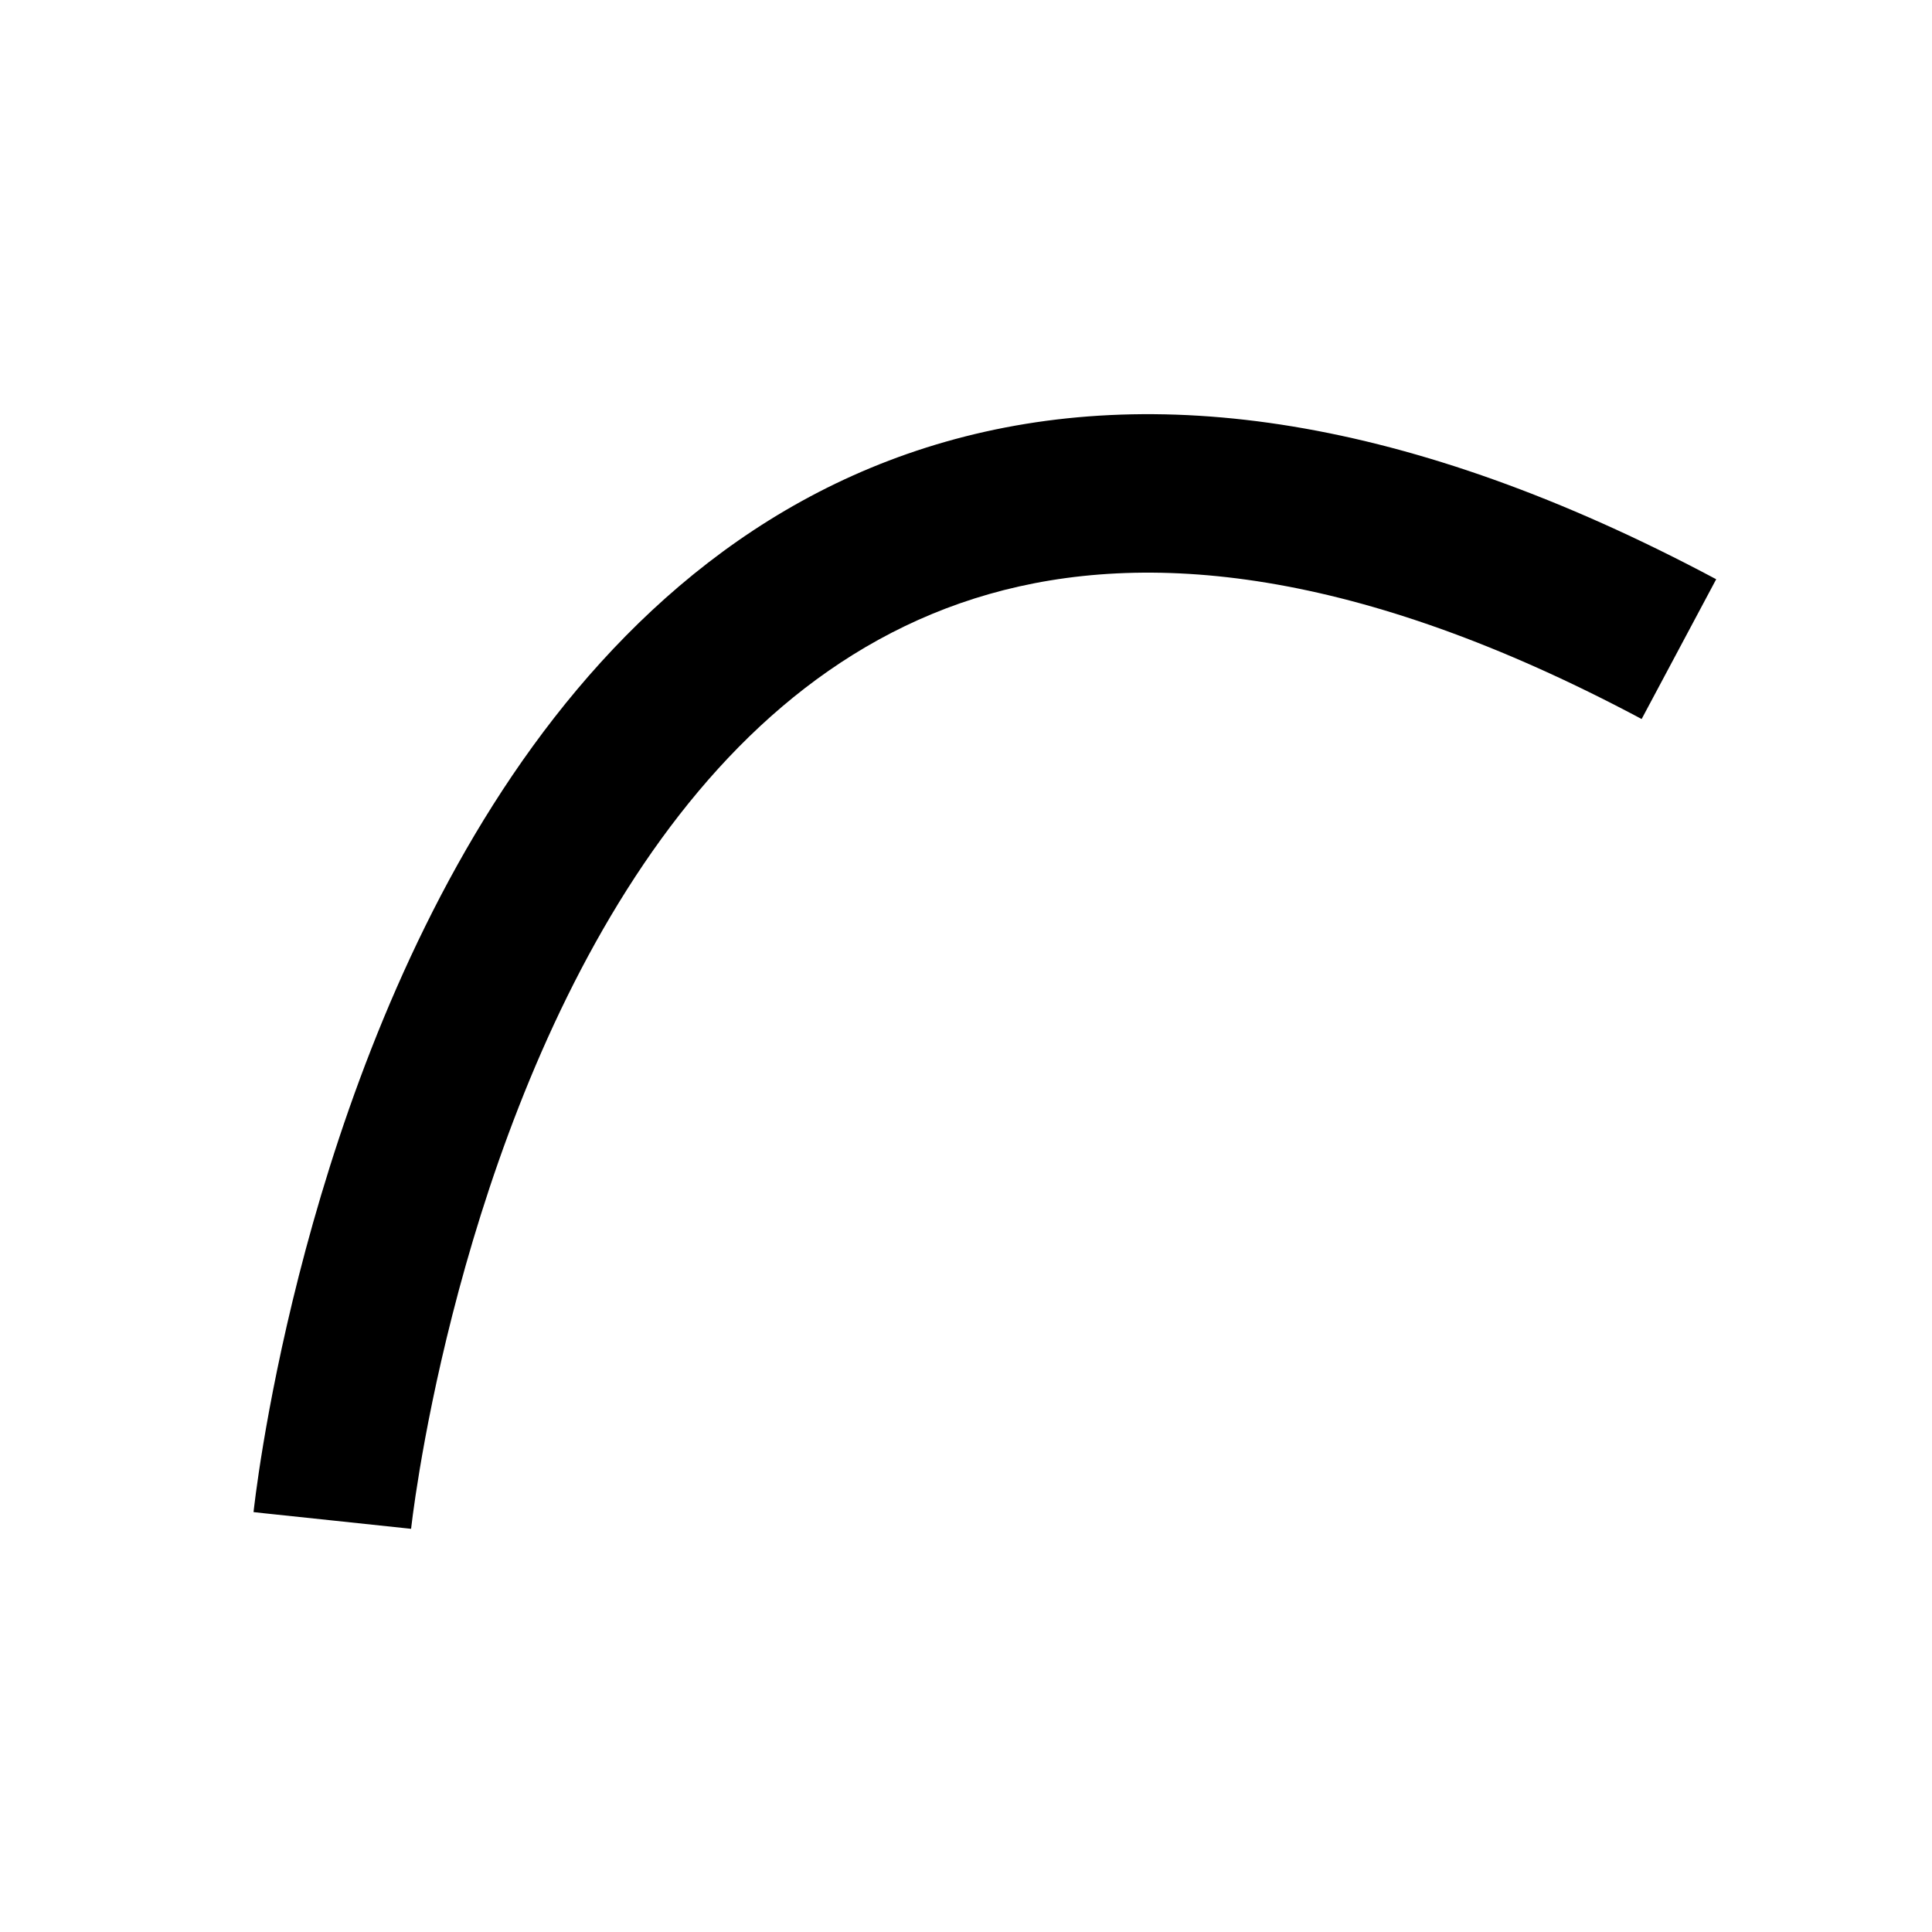
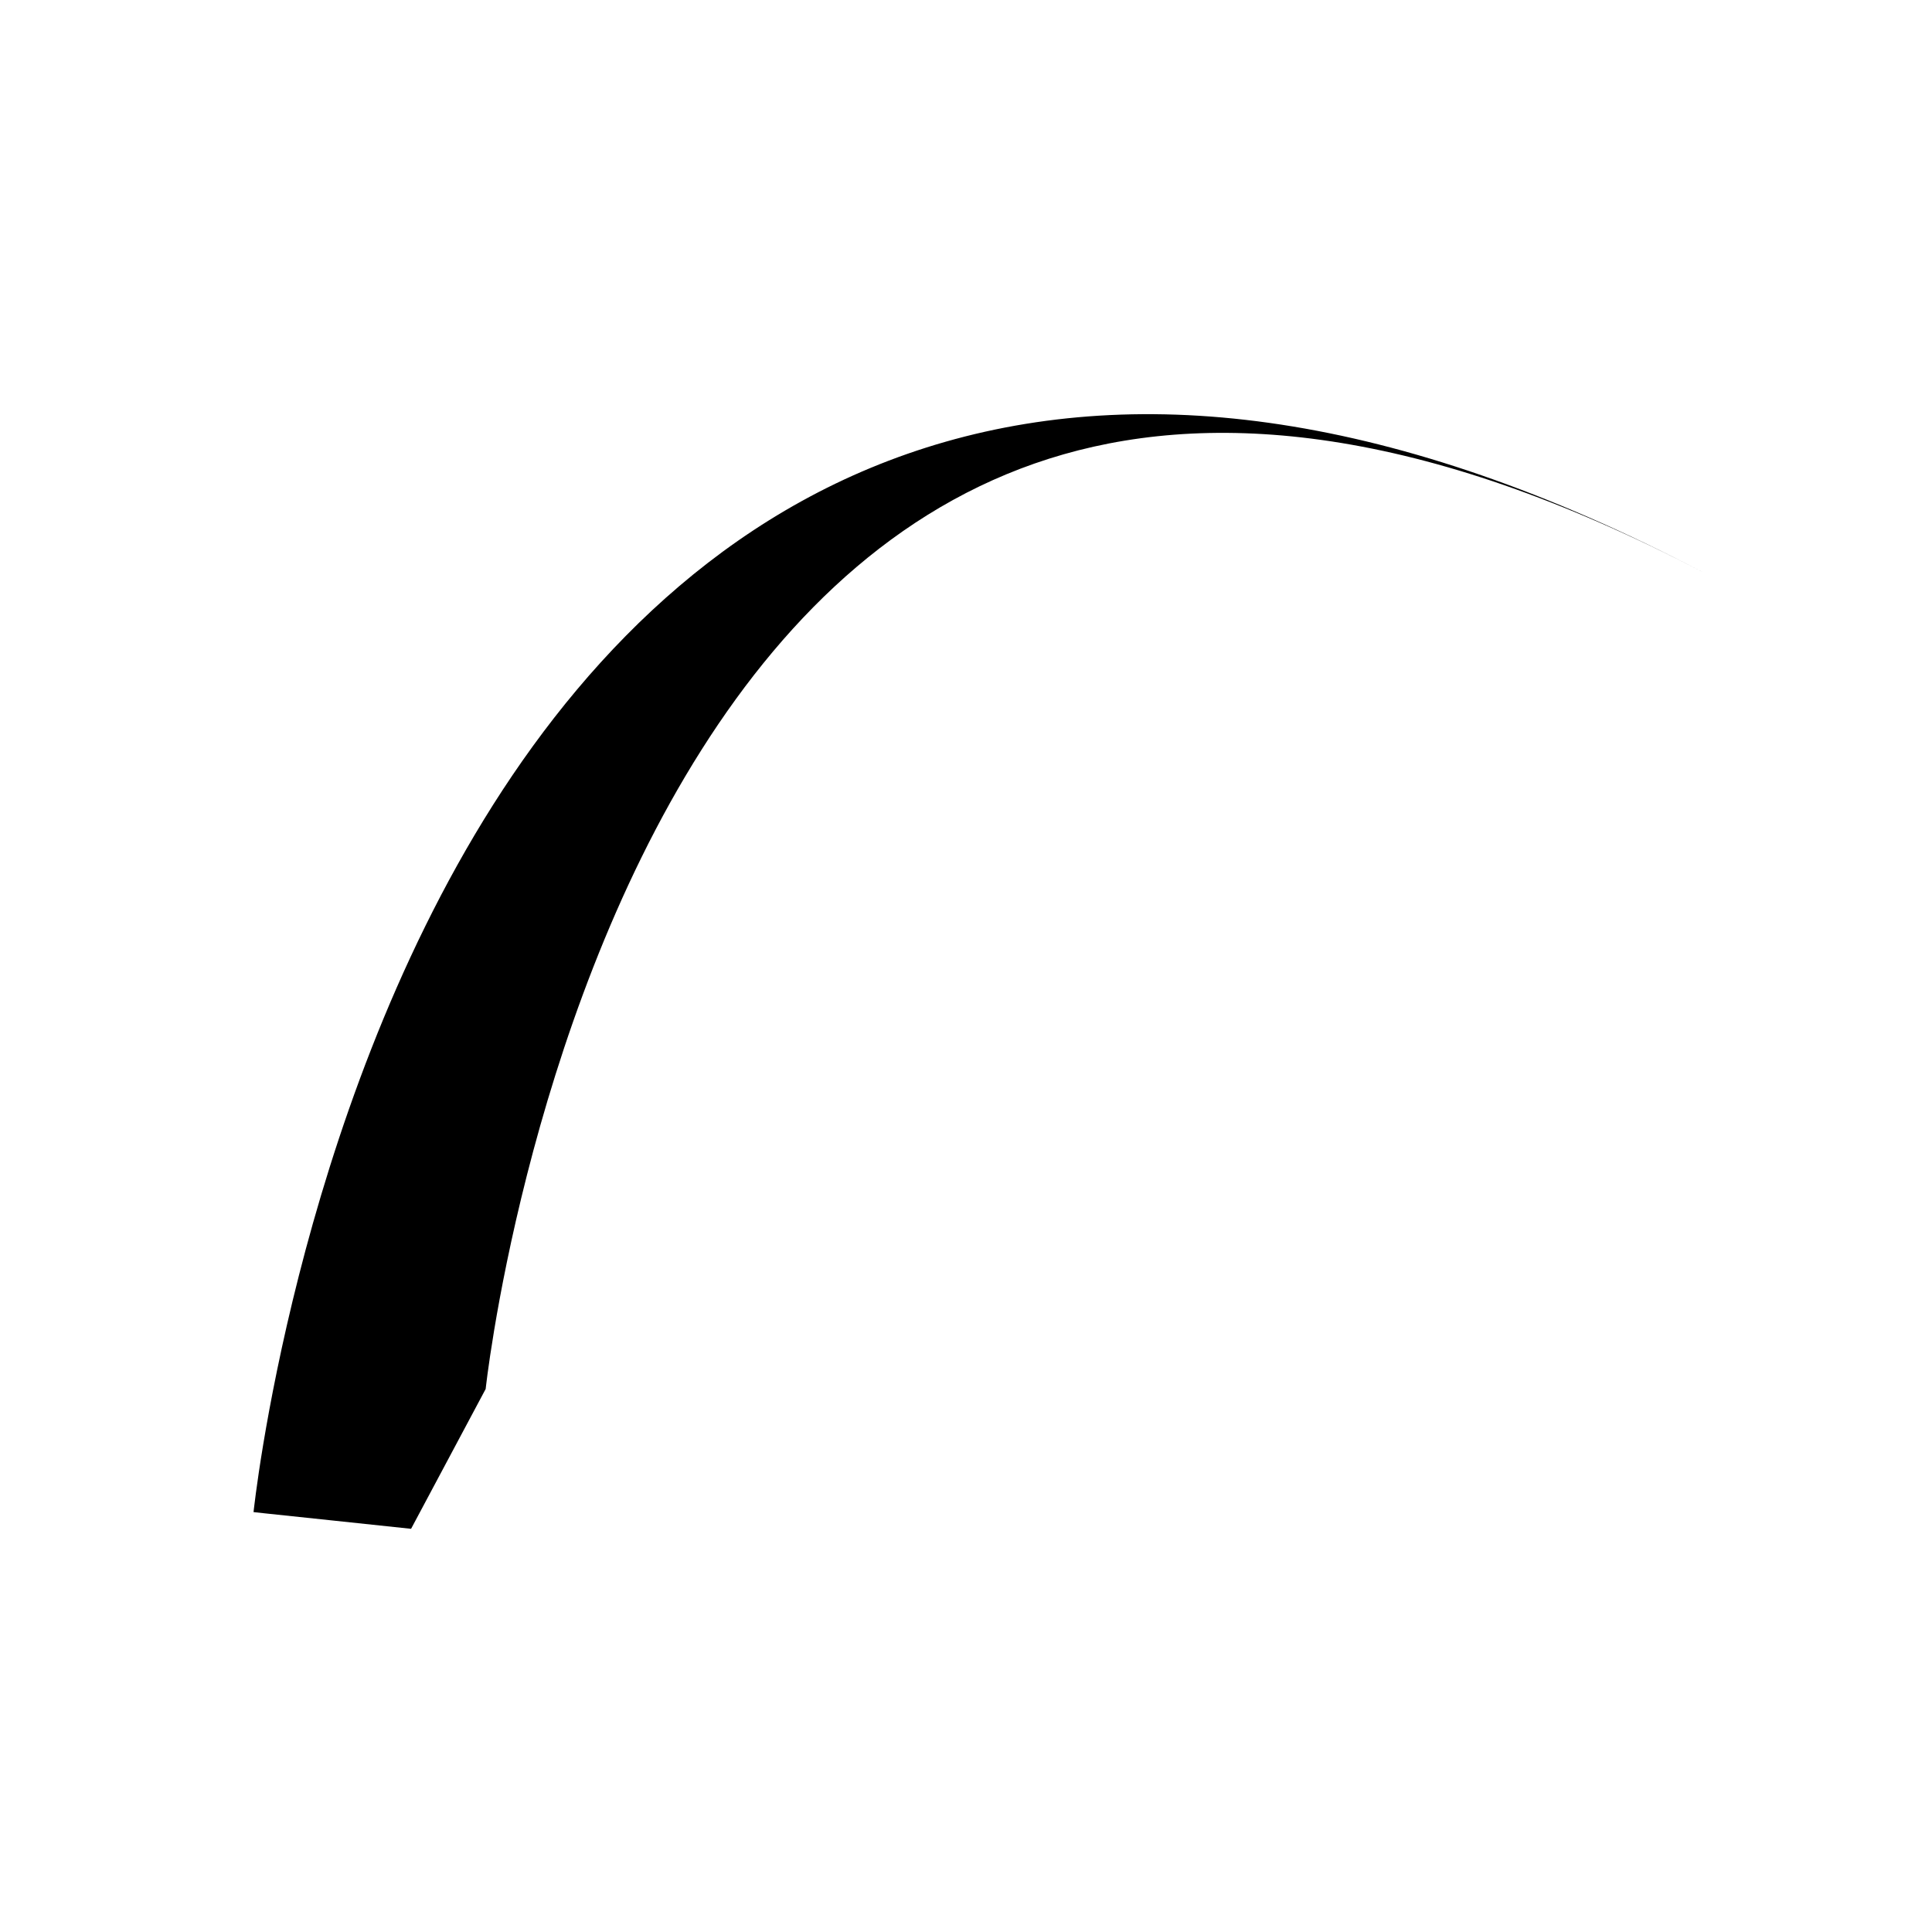
<svg xmlns="http://www.w3.org/2000/svg" fill="#000000" width="800px" height="800px" version="1.1" viewBox="144 144 512 512">
-   <path d="m252.94 549.15c0-0.004 0-0.012-20.875-2.211-20.875-2.195-20.875-2.207-20.875-2.219l0.004-0.031 0.008-0.086 0.031-0.285 0.117-0.992c0.102-0.848 0.25-2.059 0.457-3.602 0.41-3.086 1.047-7.516 1.969-13.047 1.844-11.047 4.828-26.562 9.426-44.613 9.141-35.887 24.914-82.84 51.48-124.79 26.602-41.996 65.059-80.535 119.88-96.199 55.008-15.715 122.38-7.234 204.25 36.43l-19.758 37.043c-75.566-40.301-131.53-44.941-172.95-33.105-41.613 11.891-72.688 41.578-95.945 78.297-23.289 36.77-37.691 79.035-46.262 112.69-4.258 16.715-7.016 31.051-8.699 41.152-0.84 5.051-1.414 9.027-1.77 11.699-0.18 1.336-0.301 2.348-0.379 3l-0.082 0.707-0.016 0.148z" fill-rule="evenodd" />
+   <path d="m252.94 549.15c0-0.004 0-0.012-20.875-2.211-20.875-2.195-20.875-2.207-20.875-2.219l0.004-0.031 0.008-0.086 0.031-0.285 0.117-0.992c0.102-0.848 0.25-2.059 0.457-3.602 0.41-3.086 1.047-7.516 1.969-13.047 1.844-11.047 4.828-26.562 9.426-44.613 9.141-35.887 24.914-82.84 51.48-124.79 26.602-41.996 65.059-80.535 119.88-96.199 55.008-15.715 122.38-7.234 204.25 36.43c-75.566-40.301-131.53-44.941-172.95-33.105-41.613 11.891-72.688 41.578-95.945 78.297-23.289 36.77-37.691 79.035-46.262 112.69-4.258 16.715-7.016 31.051-8.699 41.152-0.84 5.051-1.414 9.027-1.77 11.699-0.18 1.336-0.301 2.348-0.379 3l-0.082 0.707-0.016 0.148z" fill-rule="evenodd" />
</svg>